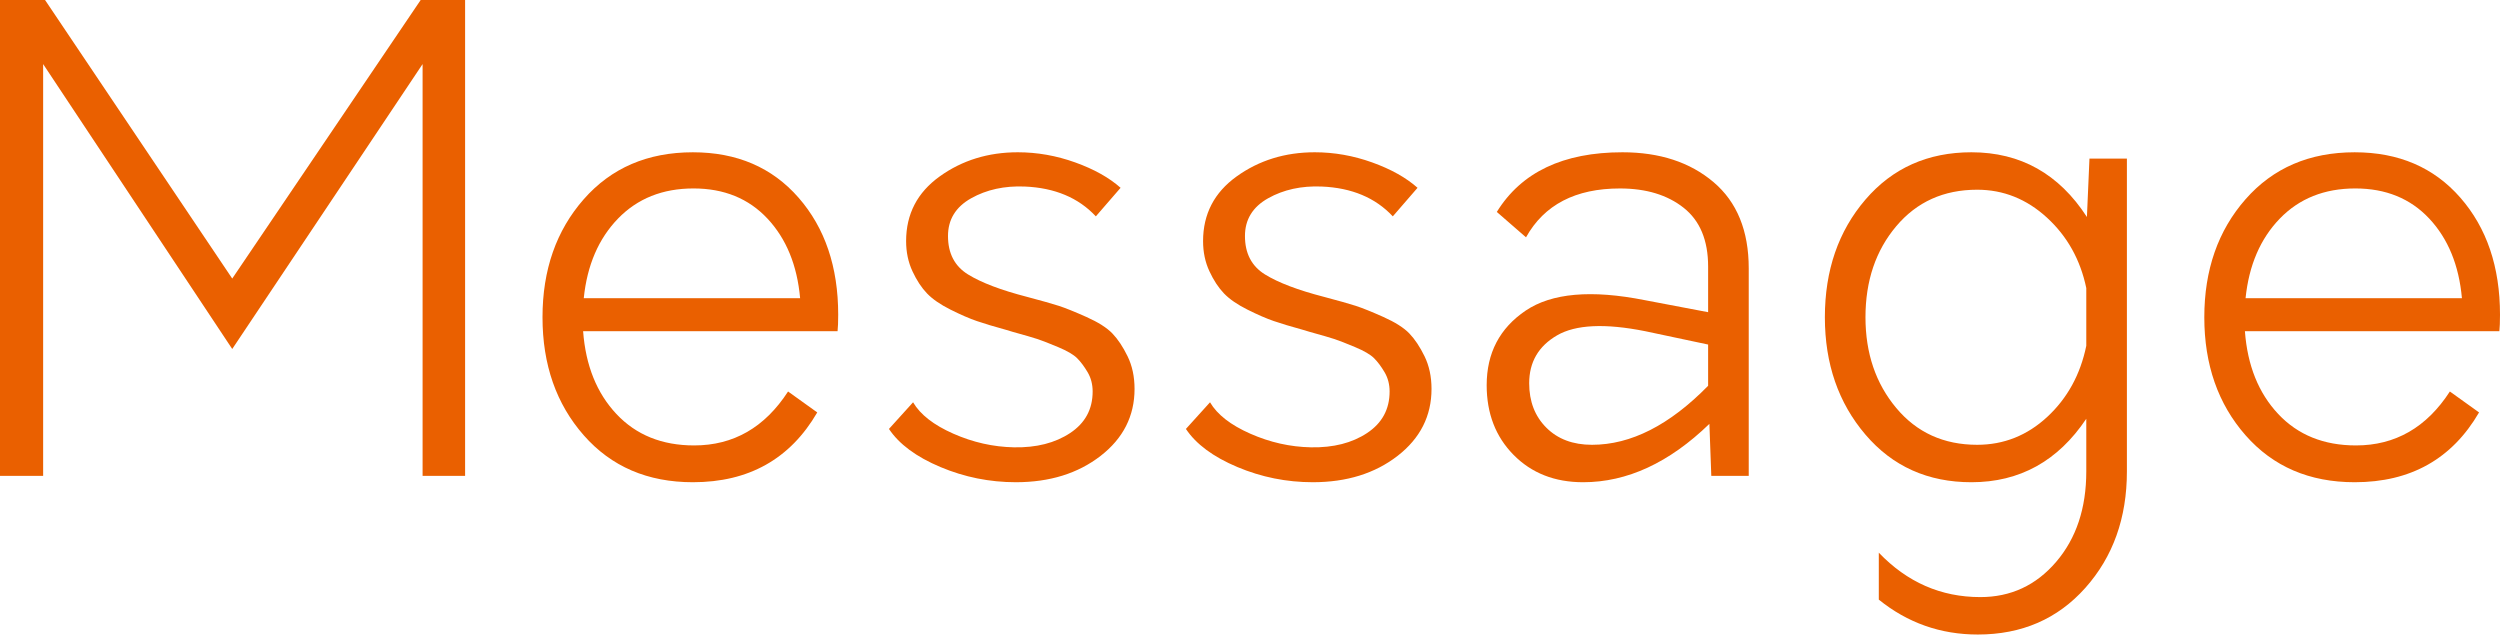
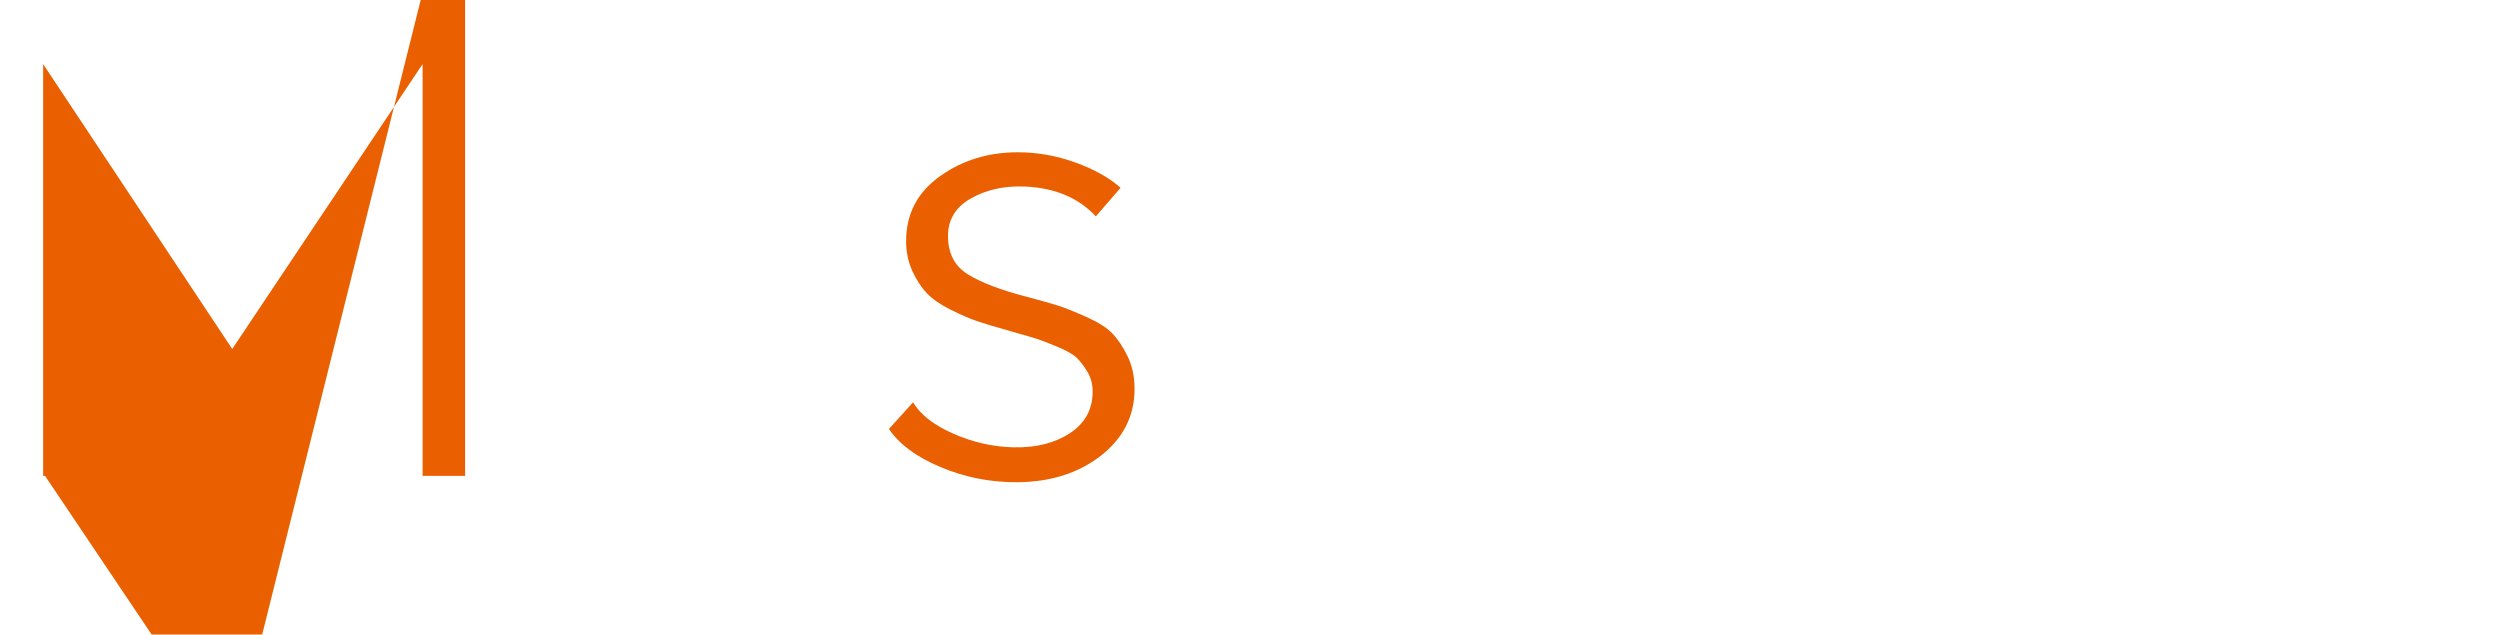
<svg xmlns="http://www.w3.org/2000/svg" version="1.1" baseProfile="tiny" id="レイヤー_1" x="0px" y="0px" width="394px" height="100px" viewBox="0 0 394 100" xml:space="preserve">
  <g>
-     <path fill="#EA6000" d="M66.3,0h7v75h-6.7V10.1L36.6,55L6.799,10.1V75H0V0h7.1l29.5,43.9L66.3,0z" />
-     <path fill="#EA6000" d="M132.1,49.599c0,1.134-0.034,2.001-0.1,2.601H91.899c0.4,5.4,2.15,9.75,5.25,13.049   c3.1,3.301,7.183,4.951,12.25,4.951c6.2,0,11.133-2.834,14.8-8.5l4.6,3.299c-4.267,7.336-10.8,11-19.6,11   c-7.134,0-12.868-2.465-17.2-7.398c-4.335-4.934-6.5-11.133-6.5-18.601c0-7.466,2.165-13.666,6.5-18.6   c4.332-4.933,10.065-7.4,17.2-7.4c6.933,0,12.483,2.384,16.65,7.15C130.016,35.916,132.1,42.066,132.1,49.599z M109.3,29.699   c-4.867,0-8.834,1.584-11.9,4.75c-3.068,3.167-4.868,7.35-5.4,12.55h34.1c-0.467-5.2-2.184-9.383-5.149-12.55   C117.982,31.283,114.1,29.699,109.3,29.699z" />
+     <path fill="#EA6000" d="M66.3,0h7v75h-6.7V10.1L36.6,55L6.799,10.1V75H0h7.1l29.5,43.9L66.3,0z" />
    <path fill="#EA6000" d="M160.1,75.998c-4.134,0-8.1-0.799-11.9-2.398c-3.8-1.602-6.5-3.602-8.1-6l3.8-4.201   c1.133,1.936,3.25,3.584,6.35,4.951c3.1,1.367,6.284,2.084,9.55,2.148c3.533,0.068,6.483-0.682,8.851-2.25   c2.365-1.564,3.55-3.75,3.55-6.549c0-1.133-0.267-2.15-0.8-3.051c-0.535-0.9-1.084-1.633-1.65-2.199   c-0.567-0.566-1.567-1.15-3-1.75c-1.435-0.6-2.5-1.016-3.2-1.25c-0.7-0.232-2.017-0.615-3.95-1.15c-0.467-0.133-0.8-0.232-1-0.301   c-1.934-0.531-3.484-1-4.649-1.399c-1.167-0.4-2.55-1-4.15-1.801c-1.6-0.8-2.834-1.65-3.7-2.55c-0.867-0.9-1.634-2.065-2.3-3.5   c-0.667-1.433-1-3.016-1-4.75c0-4.266,1.766-7.666,5.3-10.2c3.533-2.533,7.633-3.8,12.301-3.8c3.065,0,6.082,0.534,9.05,1.6   c2.966,1.067,5.35,2.4,7.15,4l-3.9,4.5c-2.734-2.933-6.468-4.5-11.2-4.7c-3.2-0.133-6.018,0.484-8.45,1.85   c-2.435,1.367-3.65,3.35-3.65,5.95c0,2.734,1.05,4.75,3.15,6.05c2.101,1.3,5.216,2.484,9.351,3.55c2.266,0.6,3.915,1.067,4.949,1.4   c1.033,0.334,2.483,0.917,4.351,1.75c1.866,0.834,3.233,1.7,4.1,2.6c0.866,0.9,1.666,2.1,2.4,3.6c0.733,1.5,1.1,3.217,1.1,5.15   c0,4.268-1.785,7.785-5.35,10.551C169.883,74.615,165.433,75.998,160.1,75.998z" />
-     <path fill="#EA6000" d="M206.899,75.998c-4.135,0-8.101-0.799-11.9-2.398c-3.8-1.602-6.5-3.602-8.1-6l3.8-4.201   c1.133,1.936,3.25,3.584,6.35,4.951c3.101,1.367,6.283,2.084,9.551,2.148c3.533,0.068,6.482-0.682,8.85-2.25   c2.365-1.564,3.551-3.75,3.551-6.549c0-1.133-0.268-2.15-0.801-3.051c-0.534-0.9-1.084-1.633-1.65-2.199s-1.566-1.15-3-1.75   s-2.5-1.016-3.199-1.25c-0.7-0.232-2.018-0.615-3.95-1.15c-0.468-0.133-0.8-0.232-1-0.301c-1.935-0.531-3.484-1-4.65-1.399   c-1.167-0.4-2.55-1-4.149-1.801c-1.601-0.8-2.835-1.65-3.7-2.55c-0.867-0.9-1.635-2.065-2.3-3.5c-0.668-1.433-1-3.016-1-4.75   c0-4.266,1.766-7.666,5.3-10.2c3.532-2.533,7.633-3.8,12.3-3.8c3.066,0,6.083,0.534,9.051,1.6c2.965,1.067,5.35,2.4,7.149,4   l-3.899,4.5c-2.734-2.933-6.468-4.5-11.201-4.7c-3.199-0.133-6.017,0.484-8.449,1.85c-2.435,1.367-3.65,3.35-3.65,5.95   c0,2.734,1.05,4.75,3.15,6.05c2.1,1.3,5.215,2.484,9.35,3.55c2.266,0.6,3.916,1.067,4.95,1.4c1.032,0.334,2.483,0.917,4.351,1.75   c1.865,0.834,3.232,1.7,4.1,2.6c0.865,0.9,1.666,2.1,2.4,3.6c0.732,1.5,1.1,3.217,1.1,5.15c0,4.268-1.785,7.785-5.35,10.551   C216.682,74.615,212.232,75.998,206.899,75.998z" />
-     <path fill="#EA6000" d="M255.699,23.999c5.865,0,10.649,1.567,14.35,4.7c3.701,3.134,5.551,7.667,5.551,13.6v32.7h-5.9l-0.3-8.199   c-6.335,6.135-12.968,9.199-19.9,9.199c-4.468,0-8.117-1.432-10.95-4.299c-2.835-2.865-4.25-6.533-4.25-11   c0-5.066,2.05-8.982,6.149-11.75c4.101-2.766,10.351-3.316,18.751-1.65l10,1.9v-7.2c0-4.133-1.284-7.216-3.851-9.25   c-2.567-2.033-5.917-3.05-10.05-3.05c-7,0-11.935,2.567-14.8,7.7l-4.601-4C239.765,27.133,246.364,23.999,255.699,23.999z    M250.898,70.1c6.133,0,12.233-3.102,18.301-9.301v-6.5l-9.9-2.1c-6.334-1.266-10.967-1.051-13.9,0.65   c-2.934,1.699-4.399,4.217-4.399,7.549c0,2.867,0.899,5.201,2.7,7C245.499,69.199,247.898,70.1,250.898,70.1z" />
-     <path fill="#EA6000" d="M329.299,24.999h5.9v49.3c0,7.332-2.184,13.451-6.55,18.35c-4.367,4.9-10.017,7.352-16.95,7.352   c-5.867,0-11.067-1.836-15.6-5.5v-7.4c4.465,4.666,9.8,7,16,7c4.8,0,8.783-1.85,11.949-5.551c3.166-3.699,4.75-8.449,4.75-14.25   v-8.301c-4.467,6.668-10.5,10-18.1,10c-6.867,0-12.435-2.5-16.7-7.5c-4.267-5-6.399-11.164-6.399-18.5   c0-7.4,2.133-13.583,6.399-18.55c4.266-4.966,9.833-7.45,16.7-7.45c7.732,0,13.801,3.4,18.2,10.2L329.299,24.999z M311.6,70.1   c4.199,0,7.883-1.467,11.05-4.4c3.165-2.934,5.216-6.666,6.149-11.201v-9.1c-0.934-4.465-3-8.166-6.199-11.1   c-3.2-2.933-6.867-4.4-11-4.4c-5.268,0-9.518,1.917-12.75,5.75c-3.234,3.834-4.851,8.617-4.851,14.35   c0,5.667,1.616,10.435,4.851,14.3C302.082,68.166,306.332,70.1,311.6,70.1z" />
-     <path fill="#EA6000" d="M394,49.599c0,1.134-0.035,2.001-0.1,2.601h-40.102c0.4,5.4,2.15,9.75,5.25,13.049   c3.101,3.301,7.184,4.951,12.25,4.951c6.2,0,11.134-2.834,14.801-8.5l4.6,3.299c-4.267,7.336-10.8,11-19.6,11   c-7.135,0-12.867-2.465-17.2-7.398c-4.335-4.934-6.5-11.133-6.5-18.601c0-7.466,2.165-13.666,6.5-18.6   c4.333-4.933,10.065-7.4,17.2-7.4c6.933,0,12.482,2.384,16.65,7.15C391.916,35.916,394,42.066,394,49.599z M371.199,29.699   c-4.867,0-8.834,1.584-11.9,4.75c-3.066,3.167-4.867,7.35-5.399,12.55H388c-0.467-5.2-2.185-9.383-5.15-12.55   C379.882,31.283,375.999,29.699,371.199,29.699z" />
  </g>
</svg>